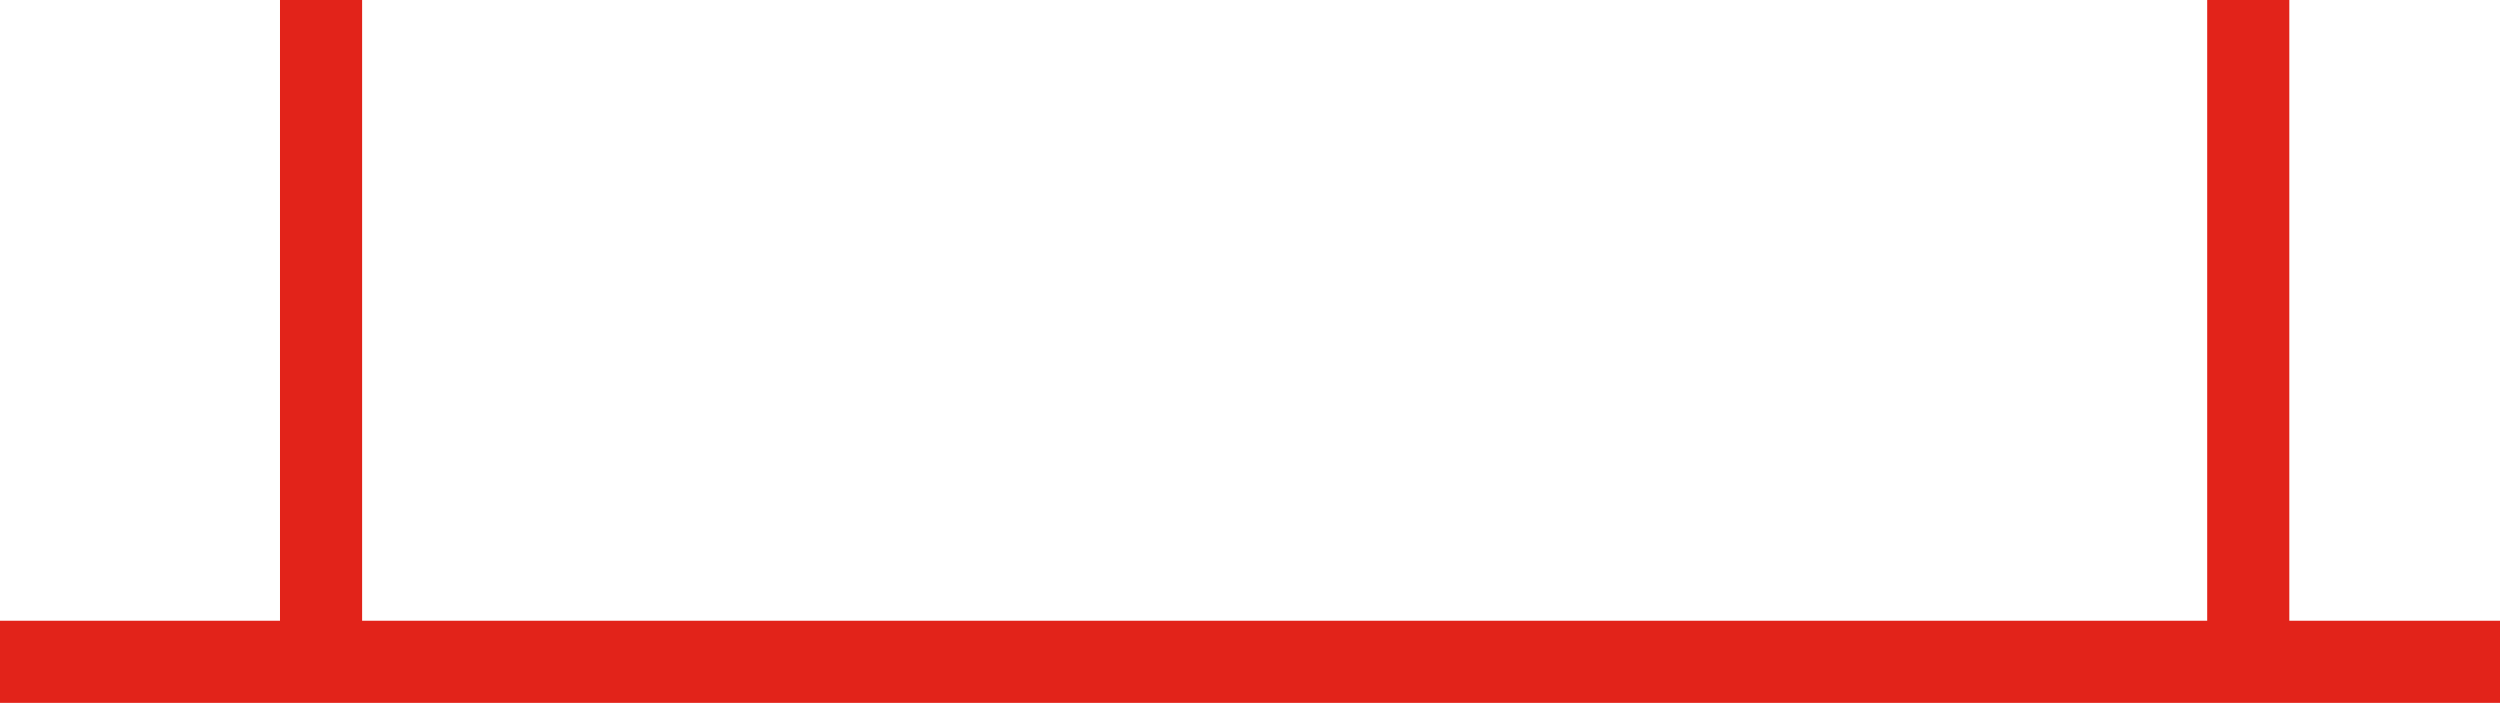
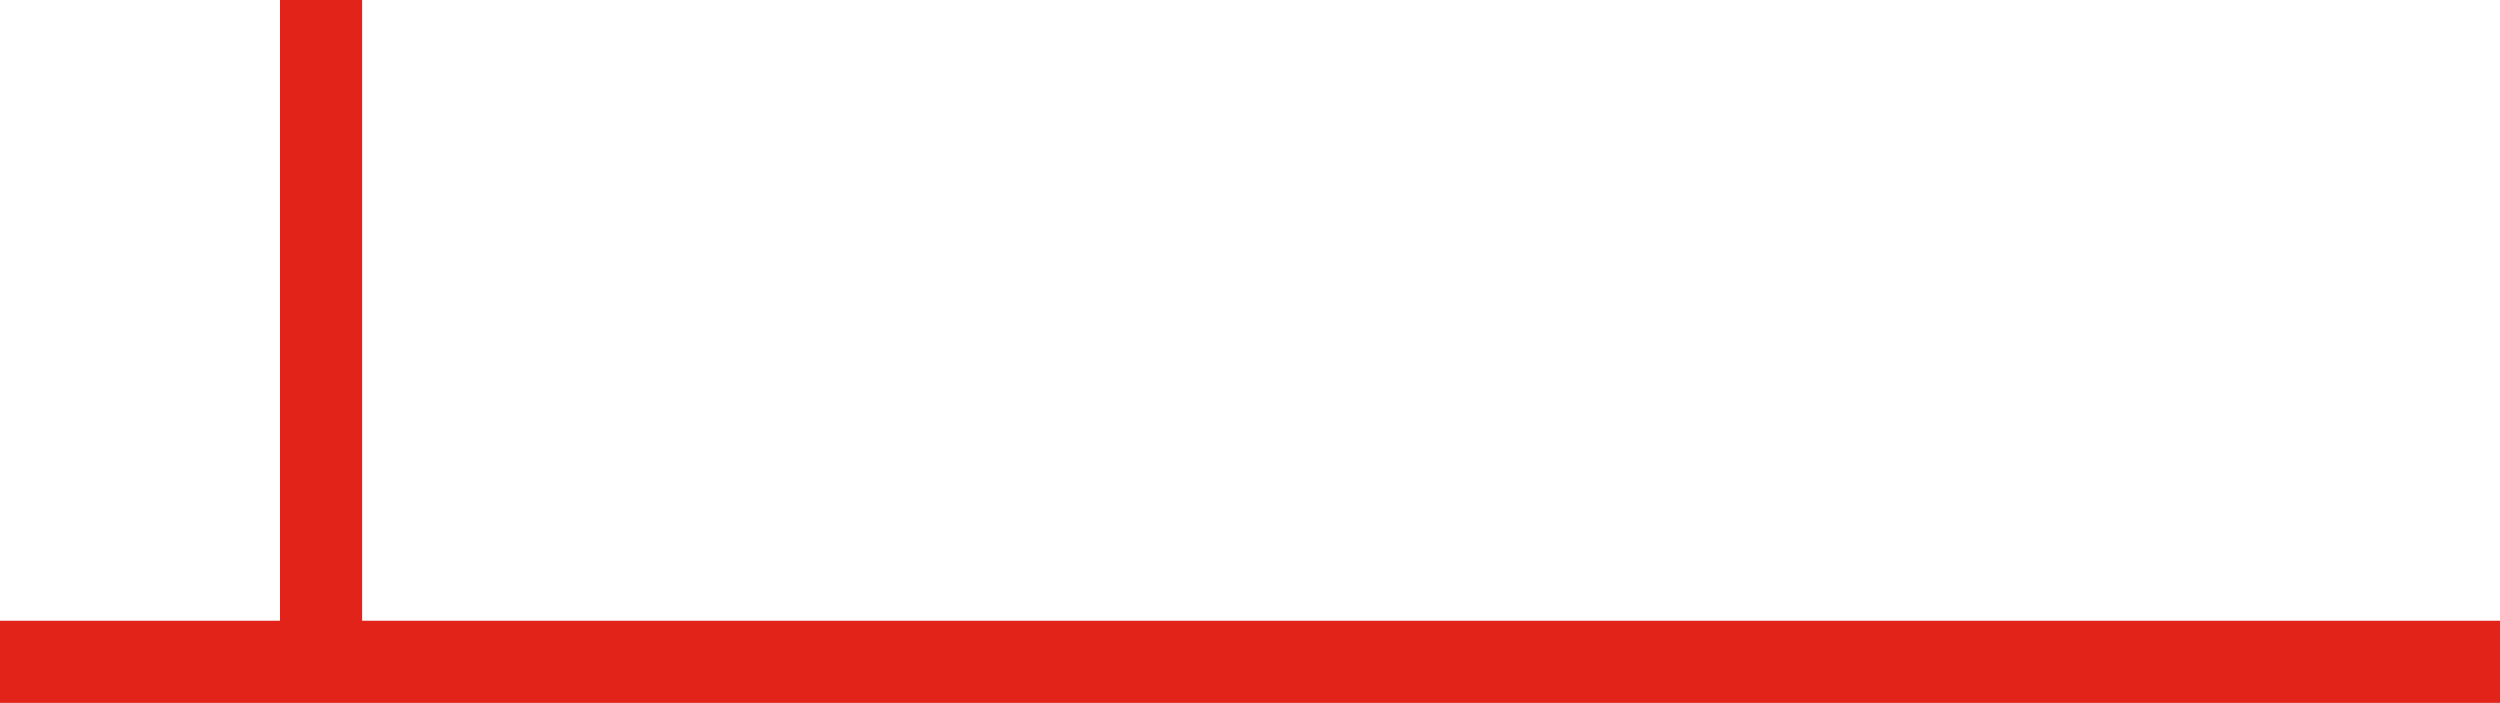
<svg xmlns="http://www.w3.org/2000/svg" viewBox="0 0 81.88 23.02">
  <defs>
    <style>.cls-1{fill:#e2231a;}</style>
  </defs>
  <g id="Capa_2" data-name="Capa 2">
    <g id="Capa_1-2" data-name="Capa 1">
      <rect class="cls-1" y="20.33" width="81.88" height="2.69" />
      <rect class="cls-1" x="9.17" width="2.69" height="21.55" />
-       <rect class="cls-1" x="72.29" width="2.69" height="21.55" />
    </g>
  </g>
</svg>